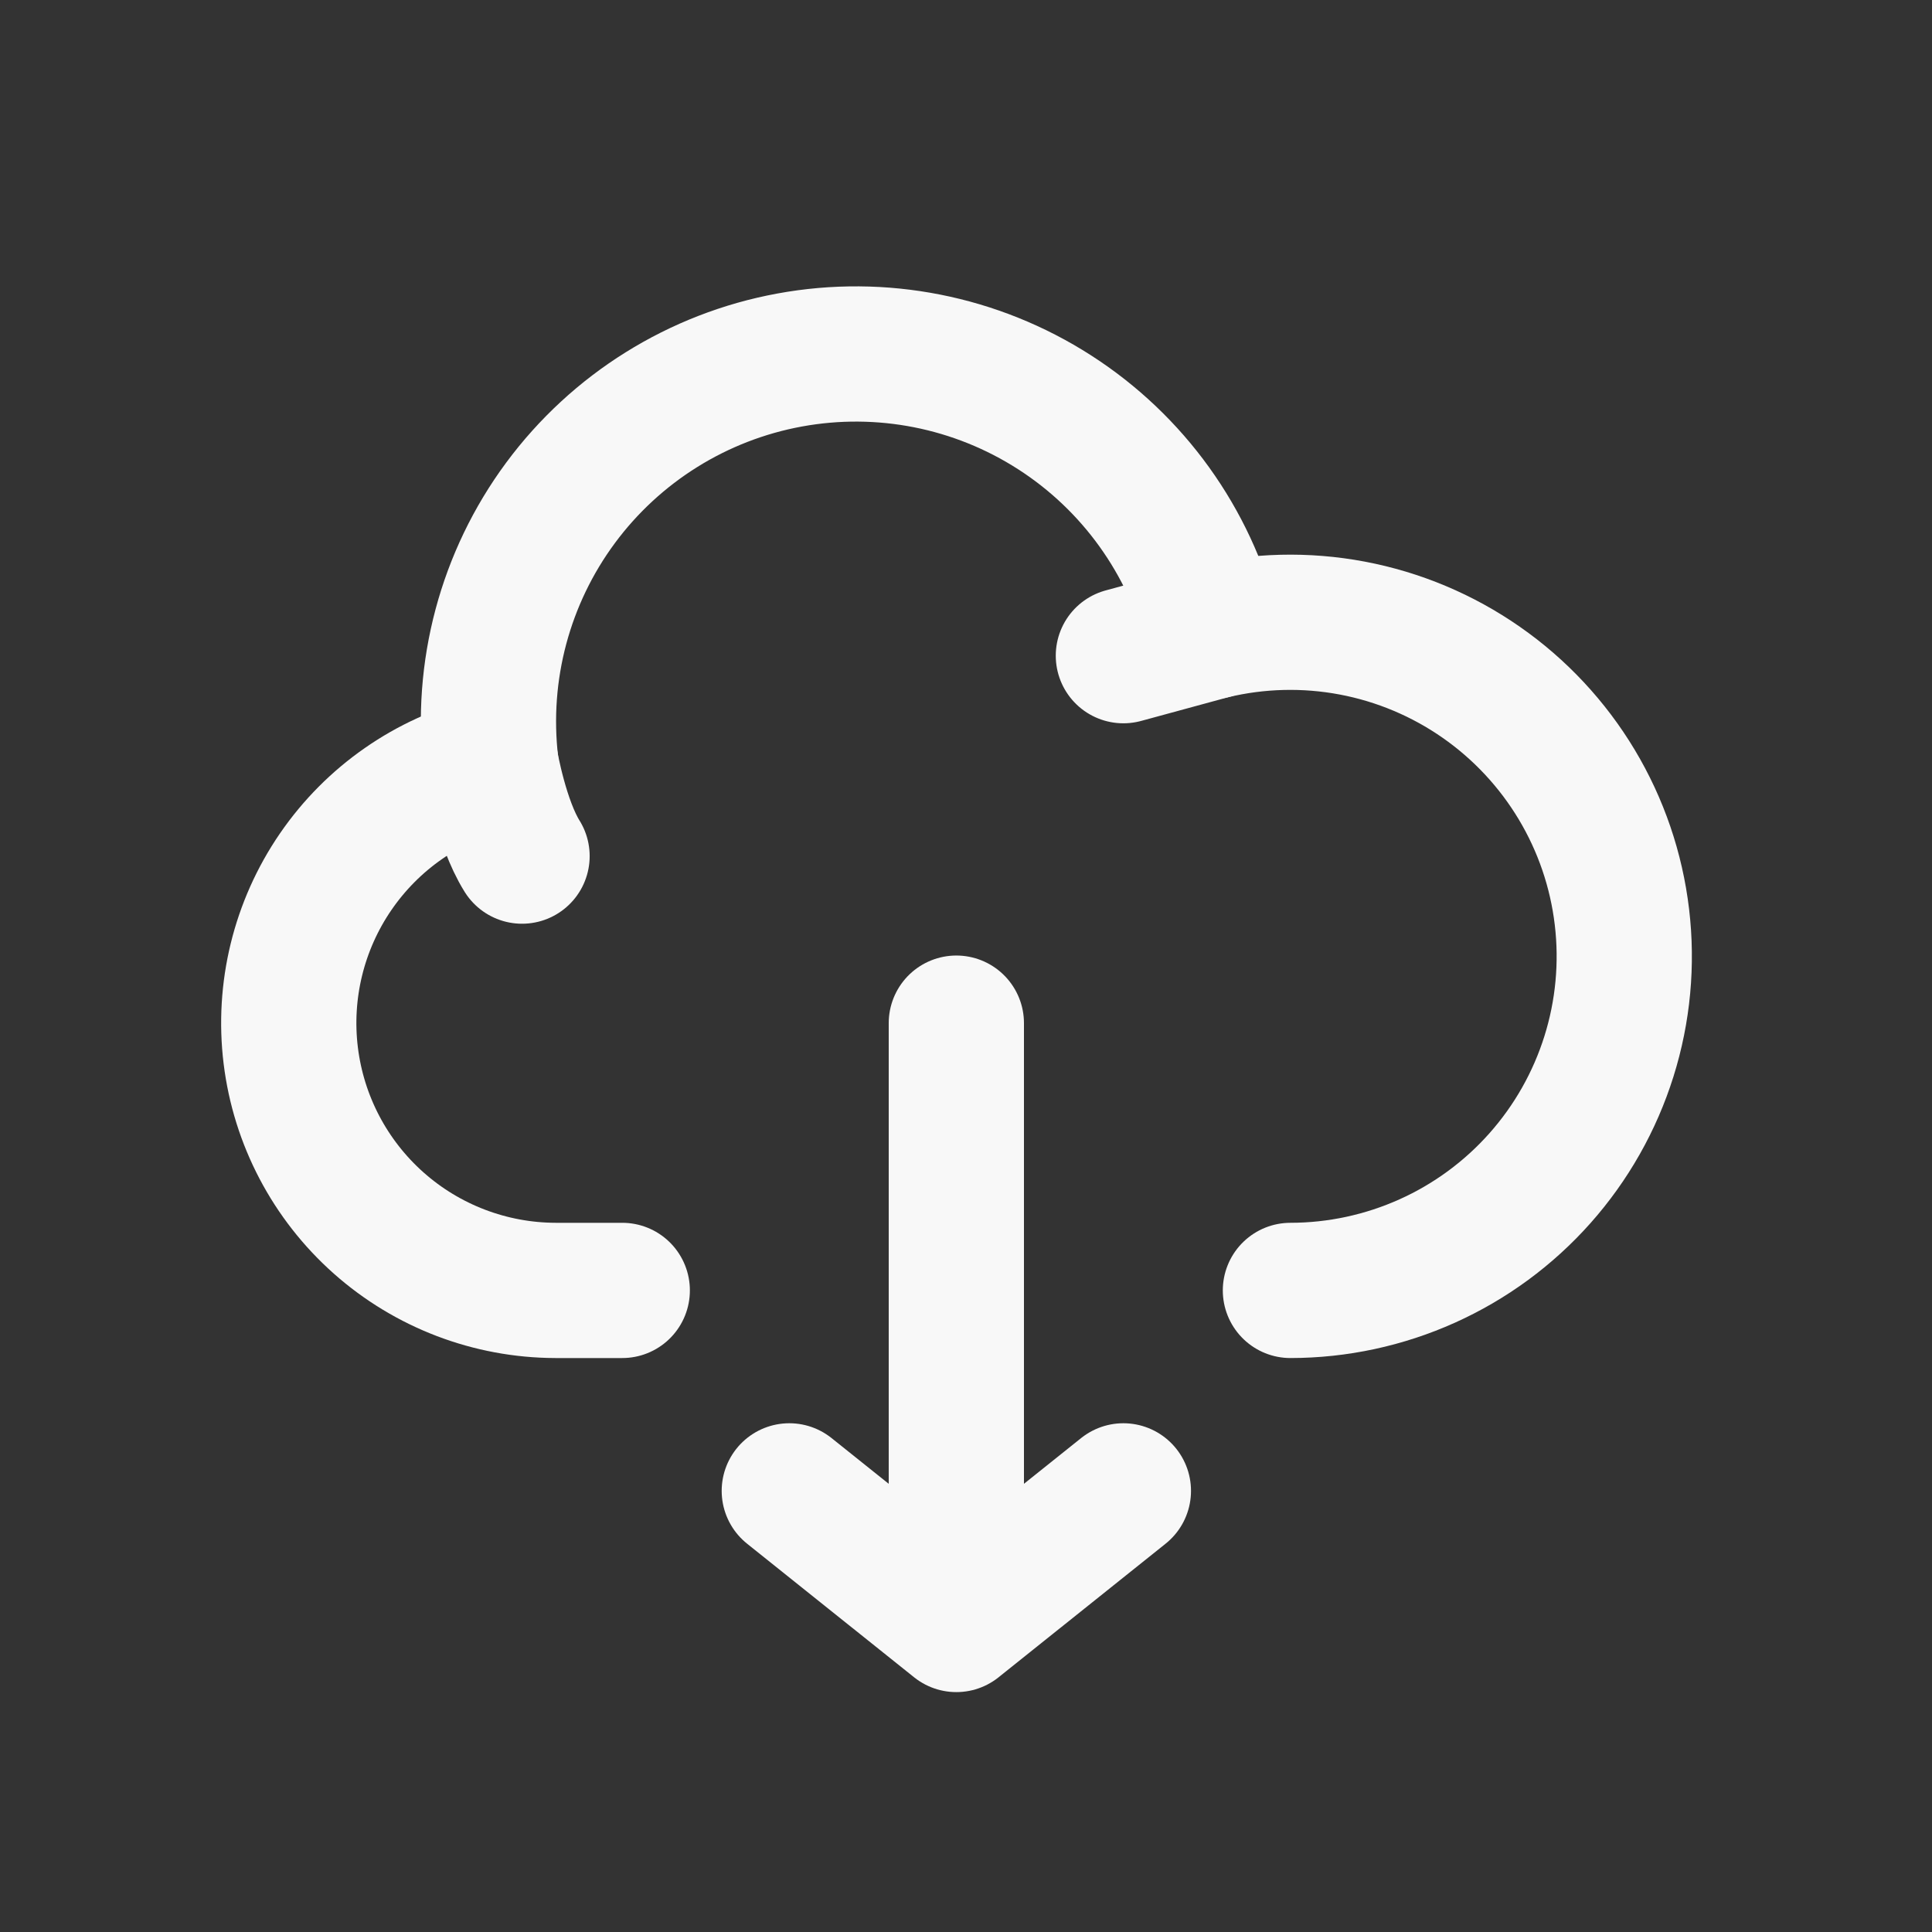
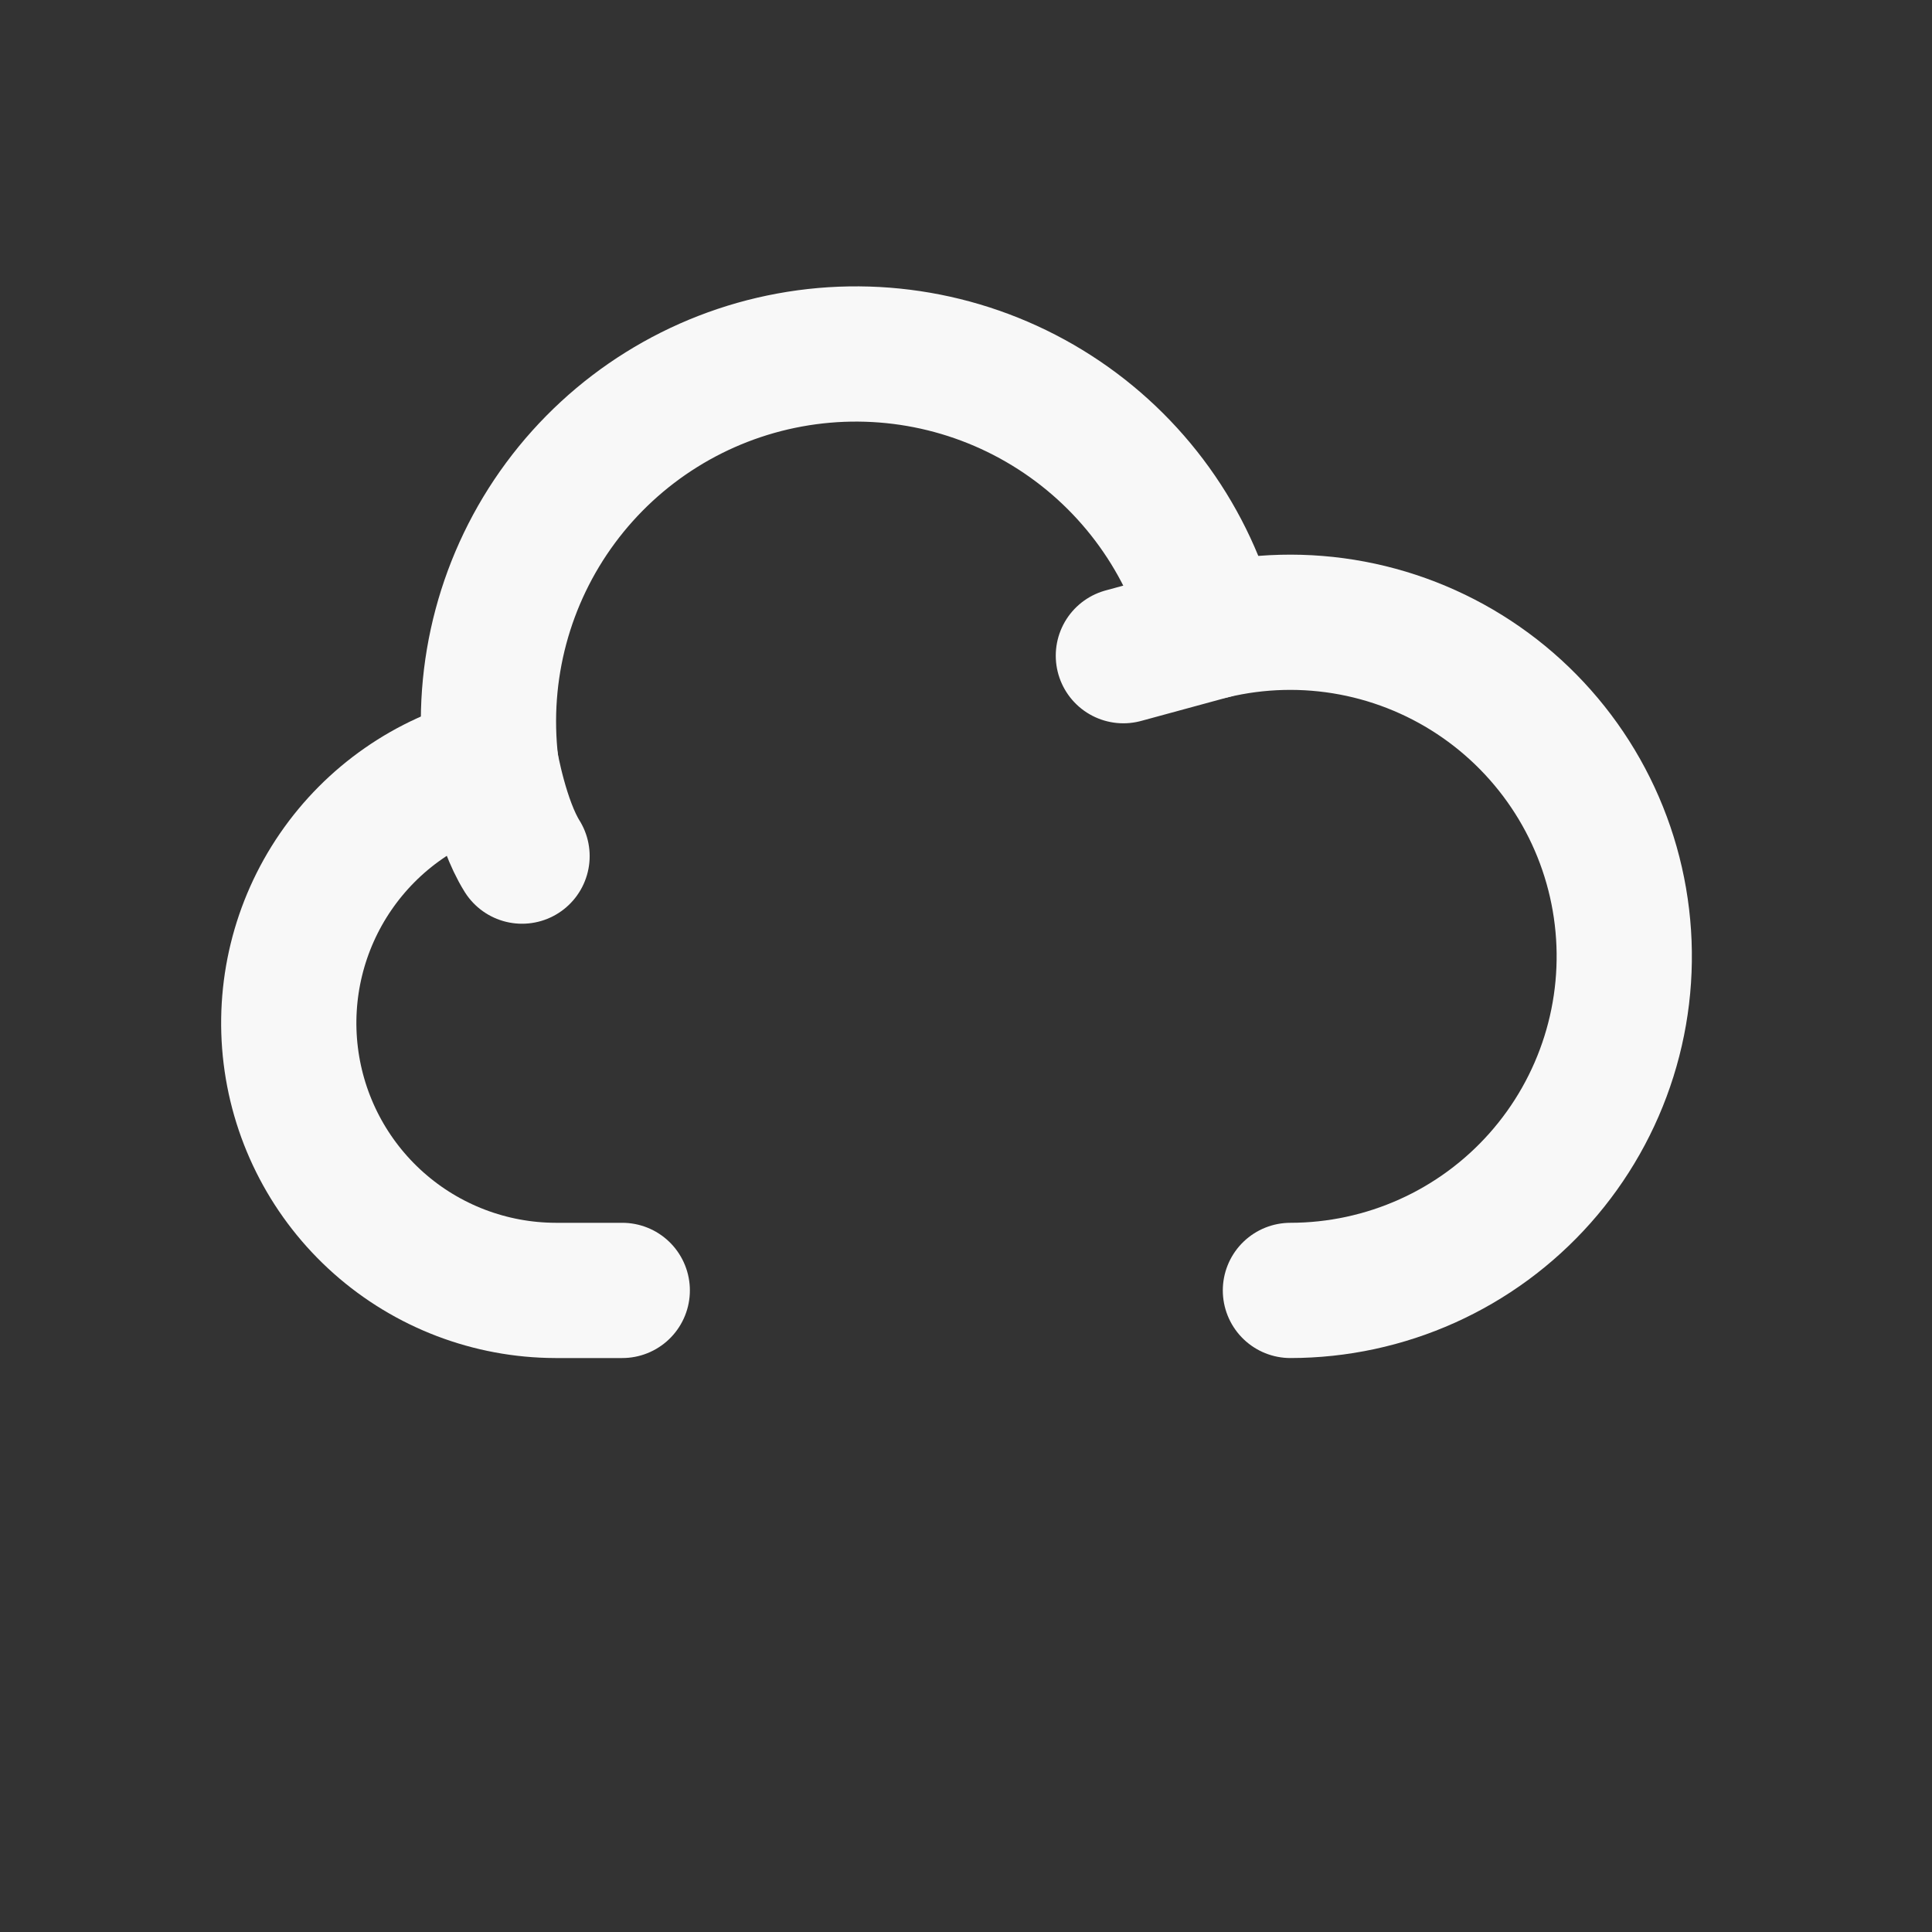
<svg xmlns="http://www.w3.org/2000/svg" width="100" height="100" viewBox="0 0 100 100" fill="none">
  <rect x="0" y="0" width="100" height="100" fill="#333333" stroke="none" />
-   <path d="M49.5 84.083L58.146 77.167M49.5 84.083V52.958V84.083ZM49.5 84.083L40.854 77.167L49.5 84.083Z" stroke="#F8F8F8" stroke-width="7" stroke-linecap="round" stroke-linejoin="round" />
  <path d="M25.409 39.53C22.138 40.353 19.281 42.342 17.373 45.123C15.465 47.905 14.639 51.287 15.049 54.635C15.459 57.983 17.078 61.065 19.601 63.304C22.124 65.543 25.377 66.783 28.75 66.792H32.208" stroke="#F8F8F8" stroke-width="7" stroke-linecap="round" stroke-linejoin="round" />
  <path d="M62.745 32.686C61.563 28.005 58.646 23.949 54.584 21.34C50.522 18.73 45.62 17.763 40.872 18.634C36.124 19.505 31.884 22.149 29.013 26.029C26.142 29.91 24.853 34.738 25.409 39.533C25.409 39.533 25.938 42.583 27.021 44.312" stroke="#F8F8F8" stroke-width="7" stroke-linecap="round" stroke-linejoin="round" />
  <path d="M66.792 66.792C69.234 66.79 71.647 66.271 73.874 65.269C76.101 64.268 78.09 62.806 79.711 60.98C81.332 59.154 82.548 57.005 83.279 54.675C84.01 52.346 84.239 49.888 83.951 47.463C83.664 45.038 82.866 42.702 81.61 40.608C80.354 38.514 78.669 36.709 76.666 35.313C74.663 33.917 72.387 32.961 69.987 32.508C67.588 32.056 65.12 32.116 62.746 32.686L58.146 33.938" stroke="#F8F8F8" stroke-width="7" stroke-linecap="round" stroke-linejoin="round" />
</svg>